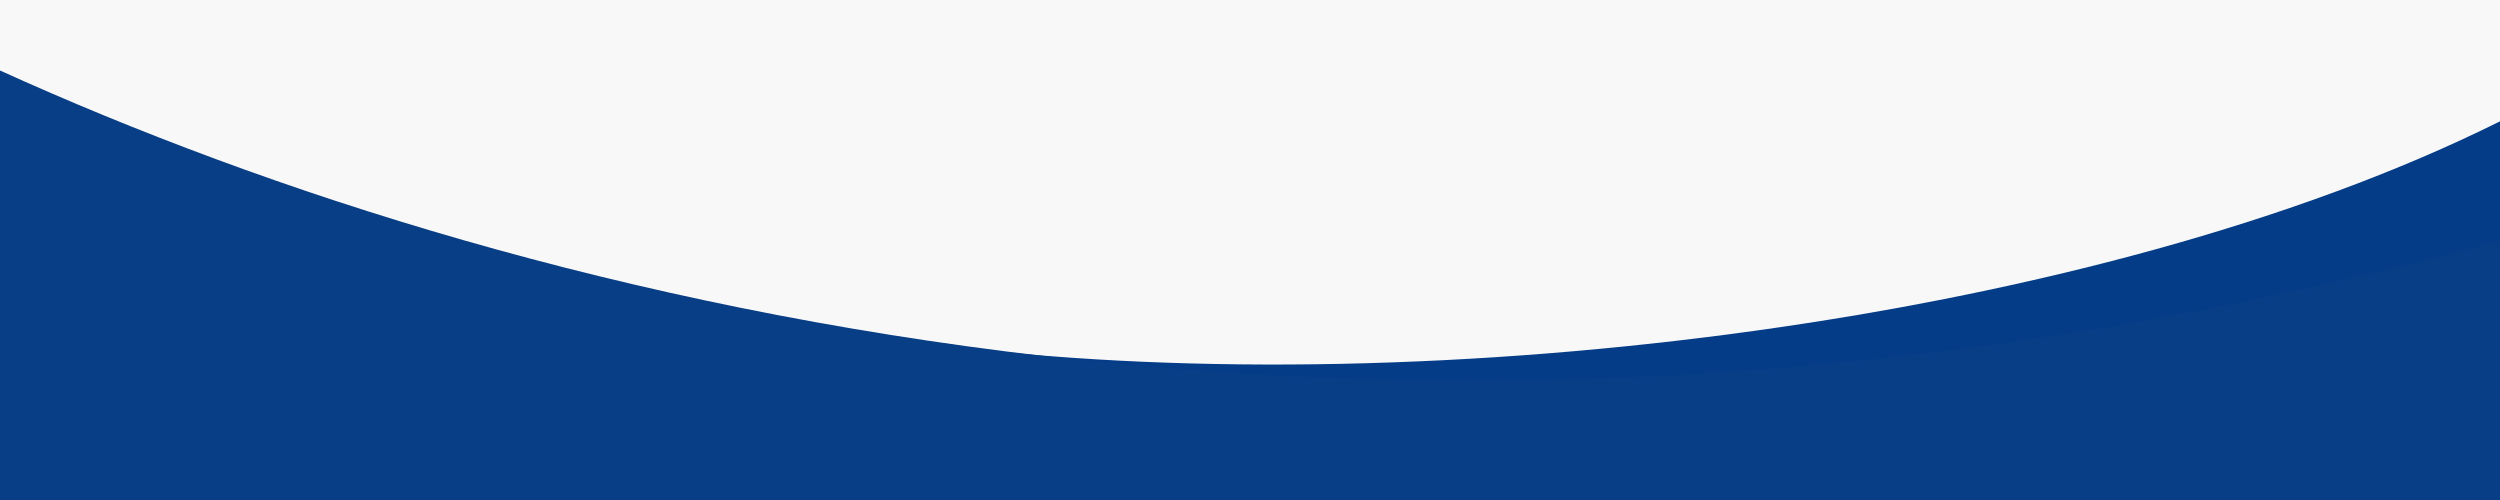
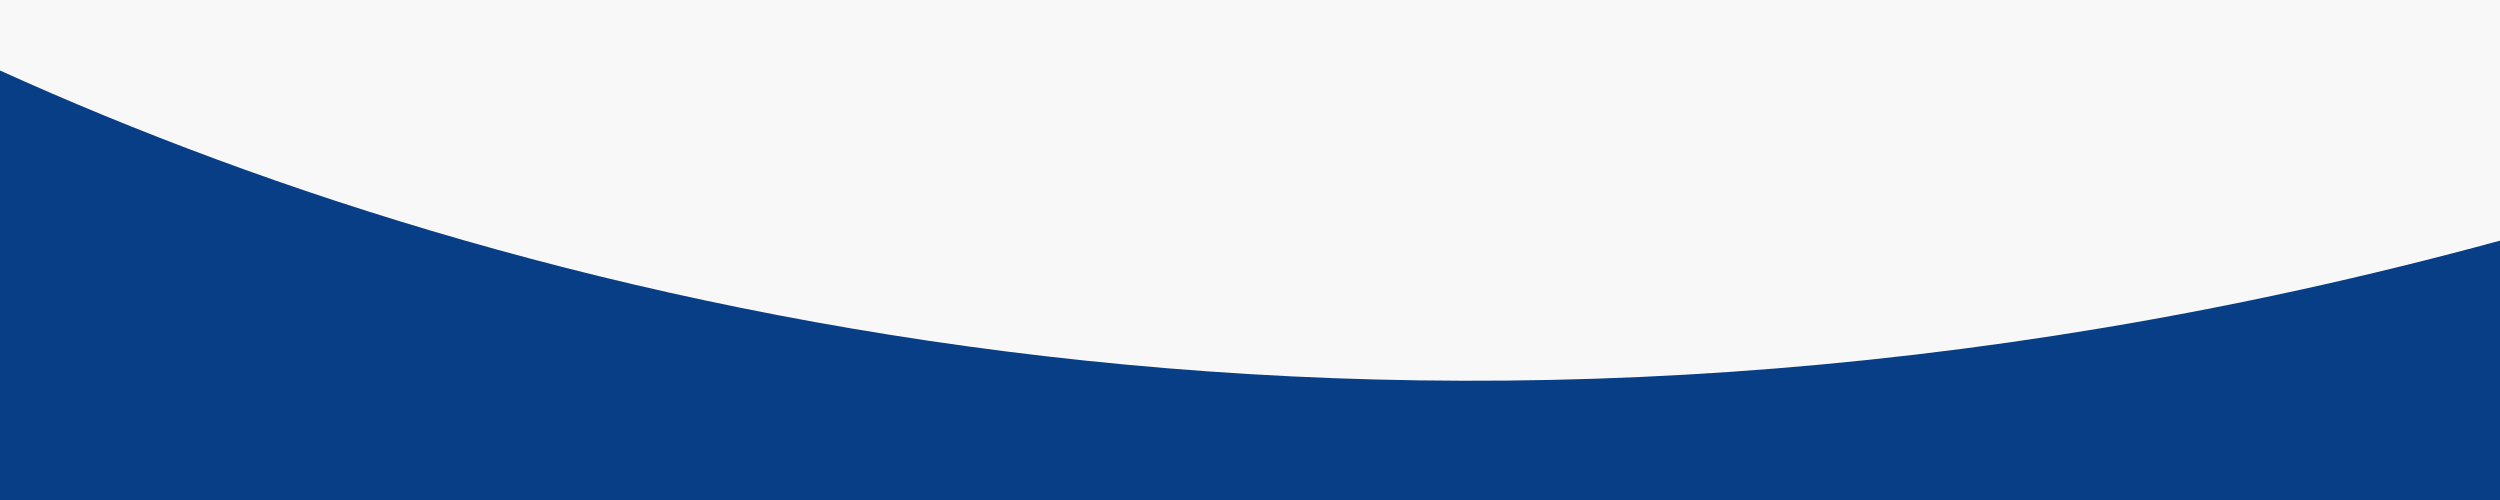
<svg xmlns="http://www.w3.org/2000/svg" xmlns:ns1="http://www.serif.com/" width="100%" height="100%" viewBox="0 0 1340 268" version="1.1" xml:space="preserve" style="fill-rule:evenodd;clip-rule:evenodd;stroke-linejoin:round;stroke-miterlimit:2;">
  <rect id="Layer" x="-2.198" y="-4.431" width="1346.59" height="276.862" style="fill:rgb(248,248,248);fill-rule:nonzero;" />
  <g id="Layer1" ns1:id="Layer">
    <g id="Layer2" ns1:id="Layer">
-       <path id="Layer3" ns1:id="Layer" d="M1340,65.035L1340,139.092L1318.52,145.256L1296.85,151.116L1275,156.673L1252.99,161.926L1208.48,171.502C1014.86,210.273 712.737,221.493 514.06,186.189L512.38,185.956C766.819,216.258 1123.38,172.967 1340,65.035Z" style="fill:rgb(4,60,135);" />
-     </g>
+       </g>
    <g id="Layer4" ns1:id="Layer">
      <path id="Layer5" ns1:id="Layer" d="M-0,37.788C285.509,167.321 762.978,286.331 1340,128.979L1340,268.25L-0,268.25L-0,37.788Z" style="fill:rgb(8,62,133);fill-rule:nonzero;" />
    </g>
  </g>
</svg>